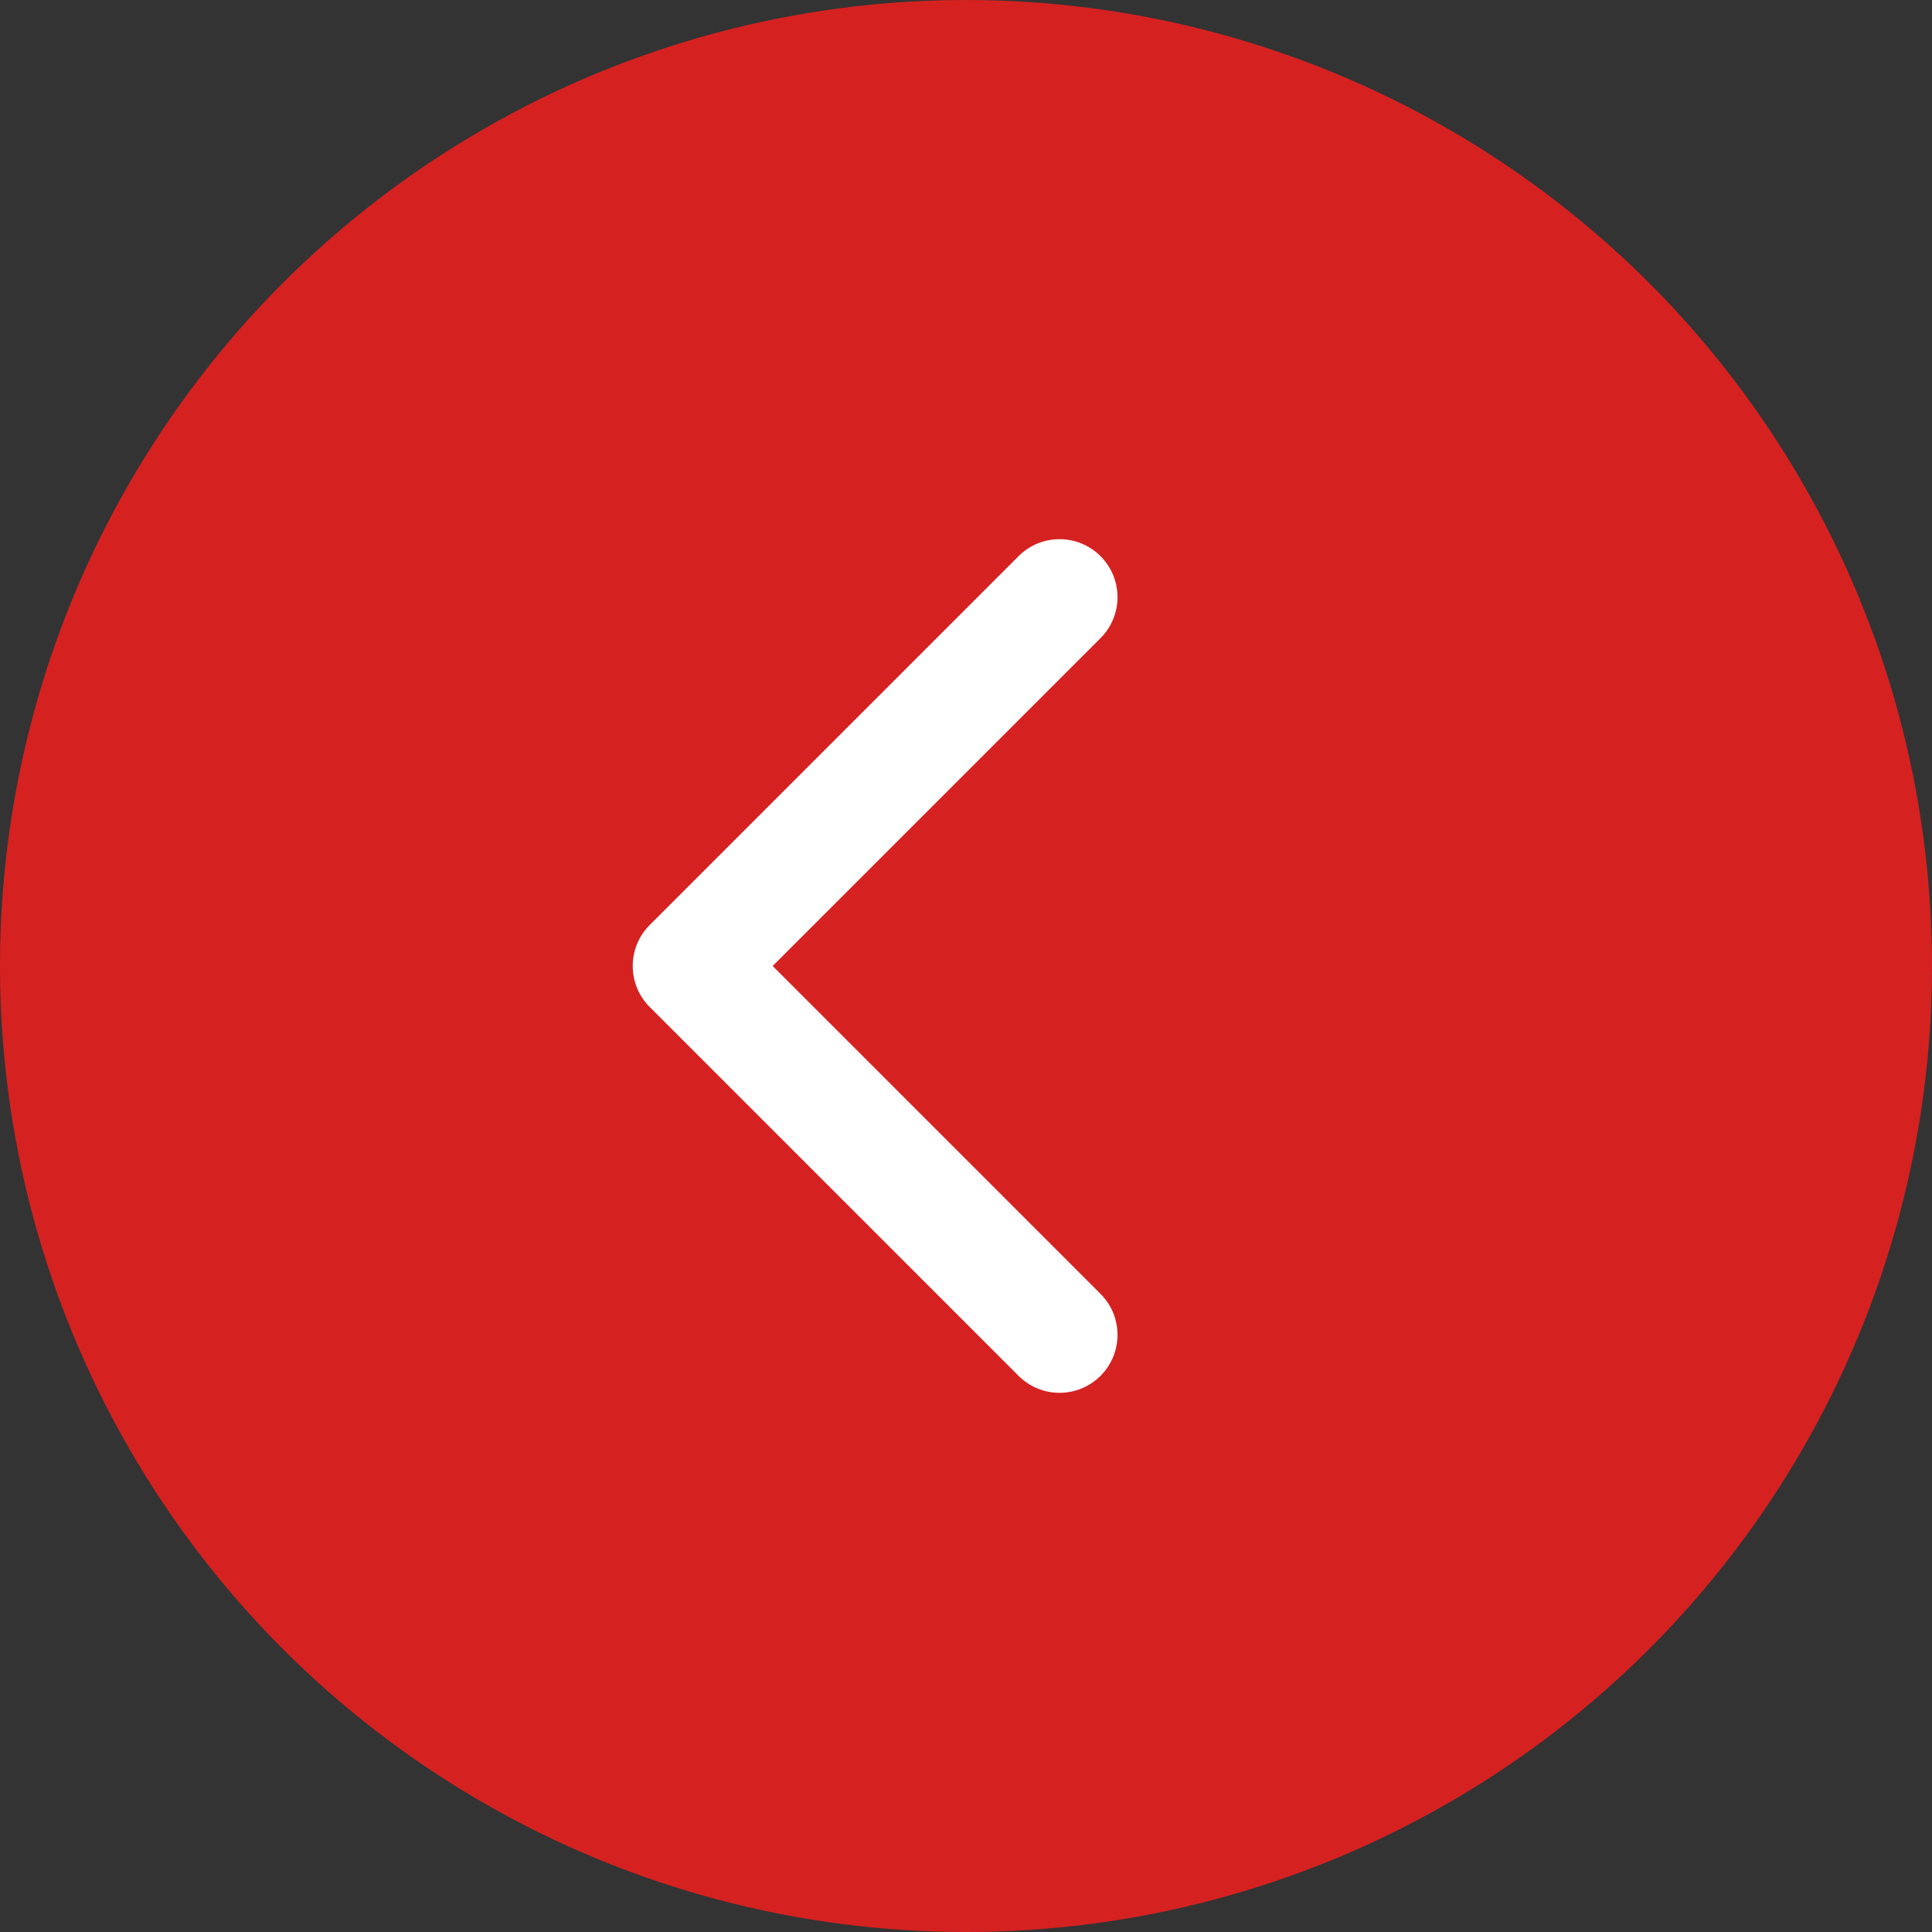
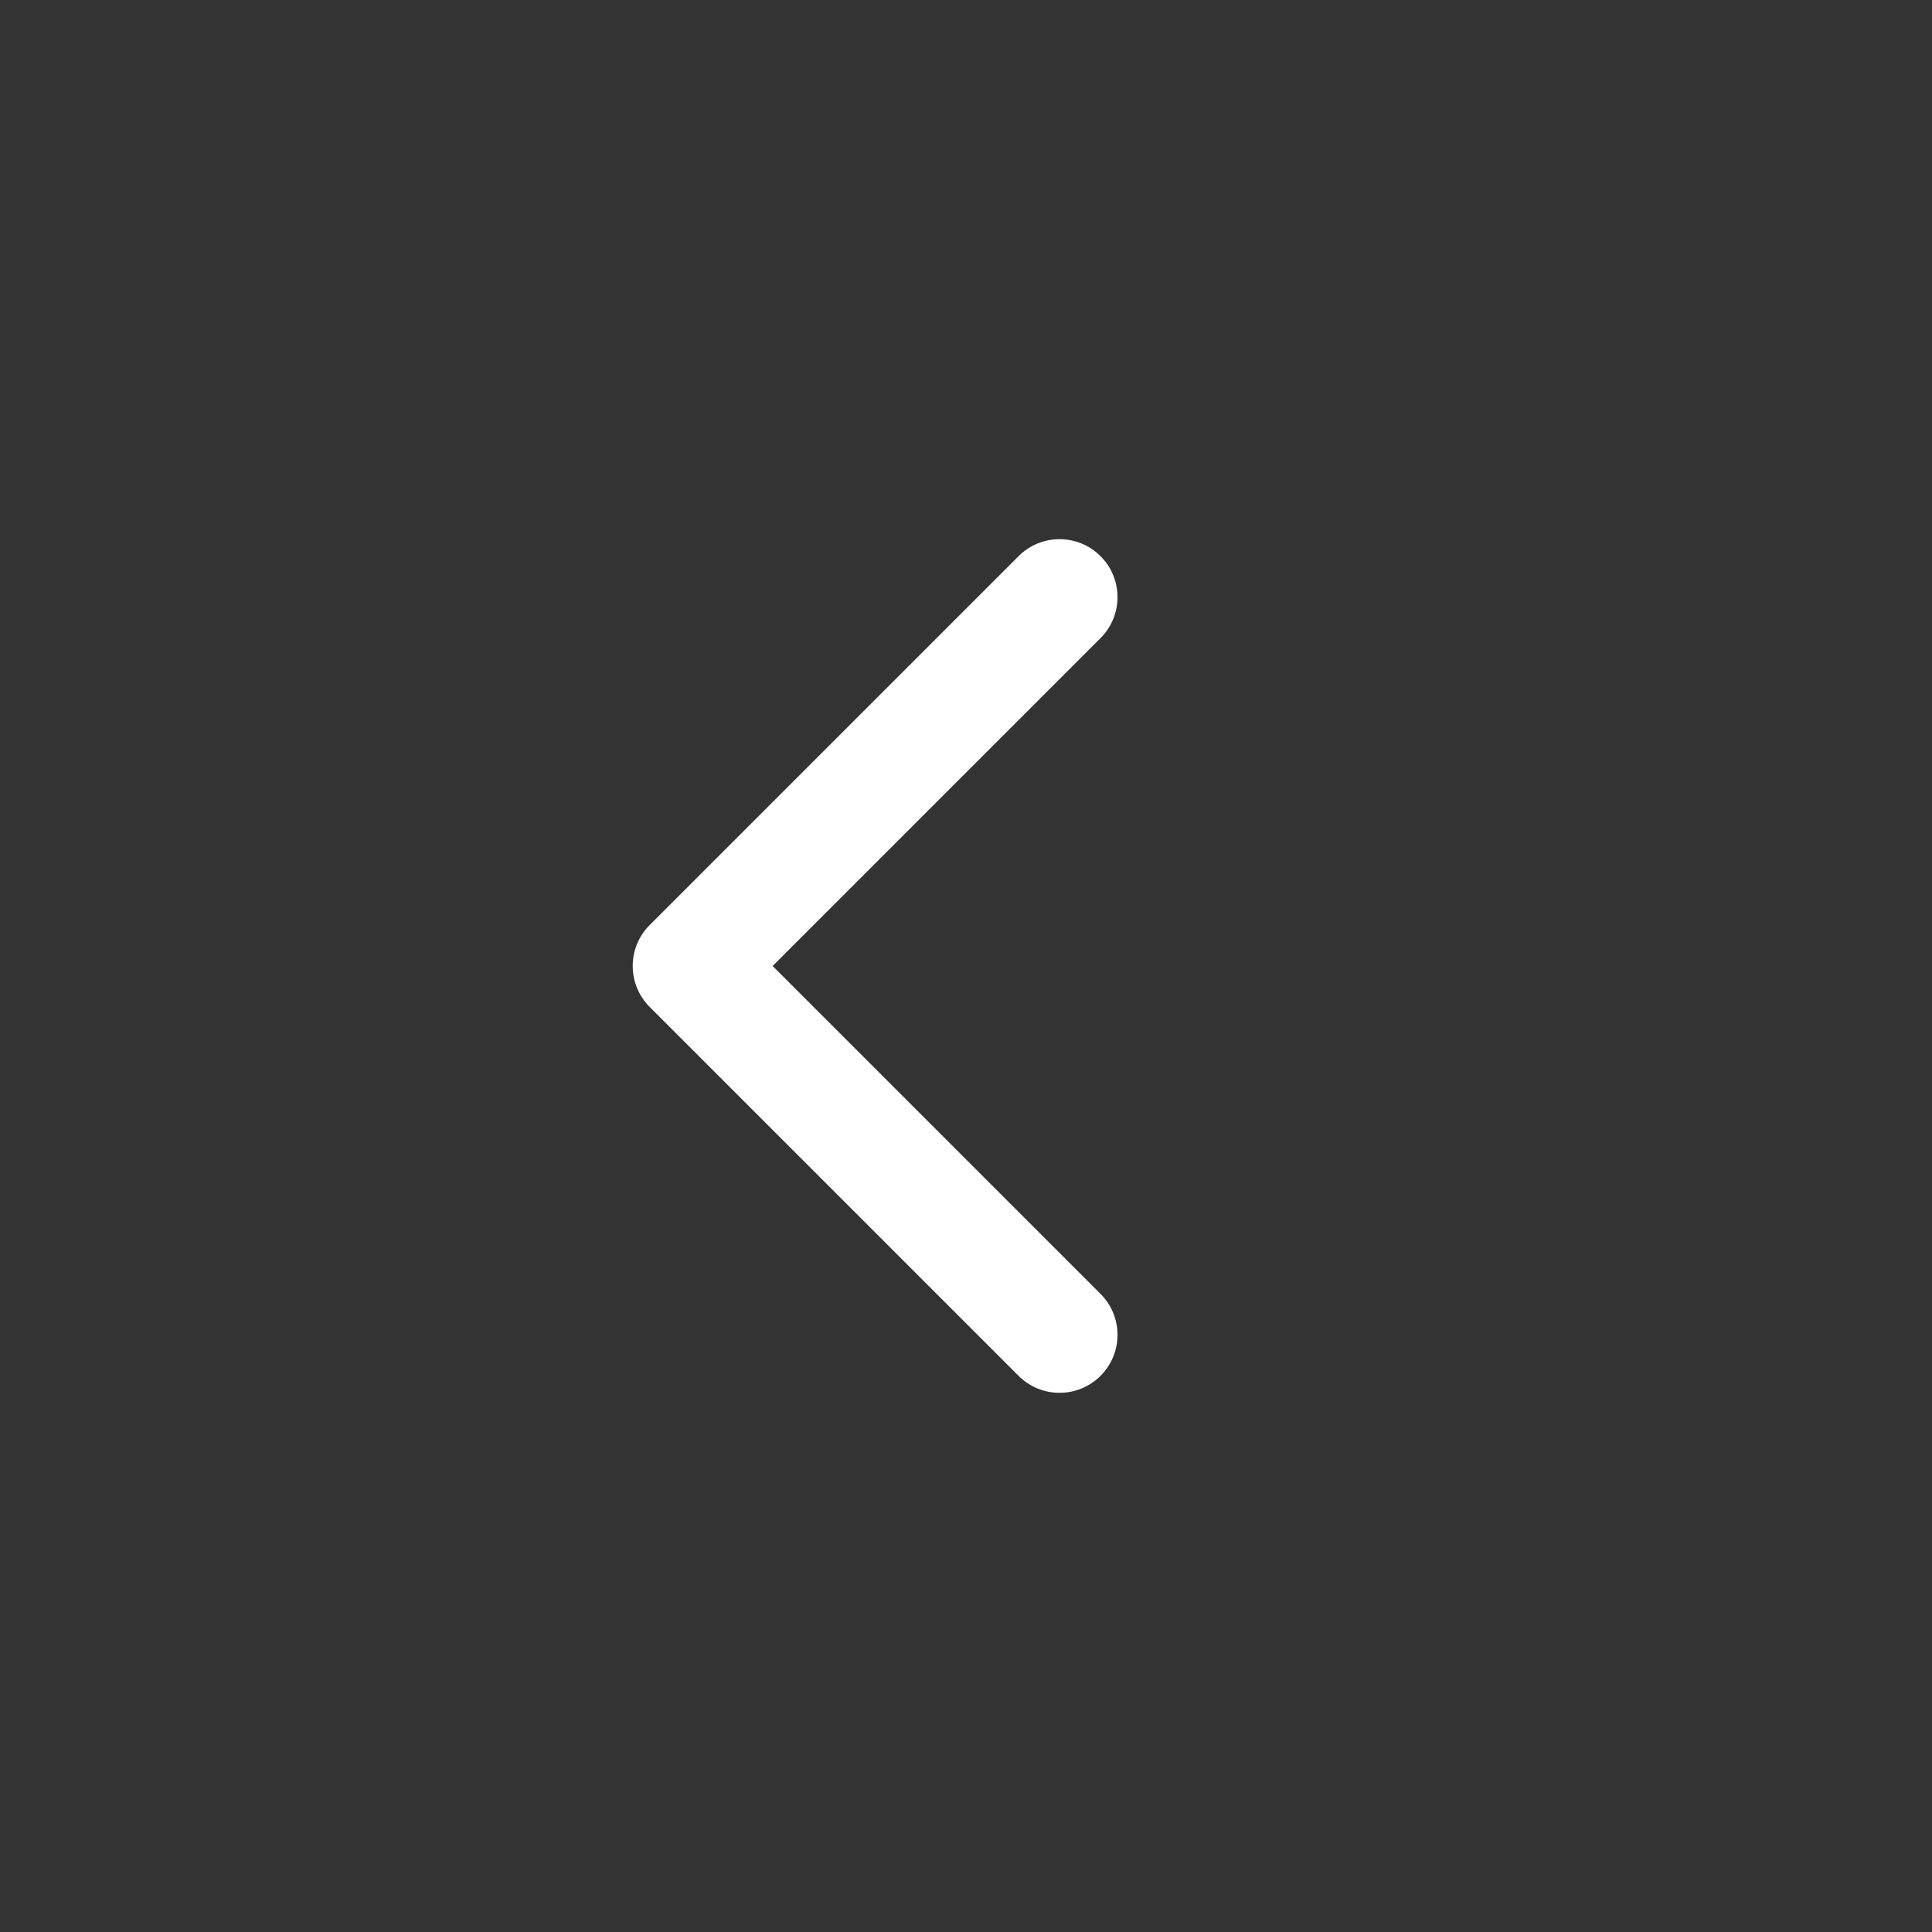
<svg xmlns="http://www.w3.org/2000/svg" width="200" height="200" viewBox="0 0 200 200" fill="none">
  <rect x="0" y="0" width="200" height="200" fill="#333333" stroke="none" />
-   <circle r="25" transform="matrix(-4 0 0 4 100 100)" fill="#D62121" />
  <path d="M67.257 104.243C64.914 101.899 64.914 98.1 67.257 95.757L105.441 57.574C107.784 55.23 111.583 55.23 113.926 57.574C116.27 59.917 116.27 63.716 113.926 66.059L79.985 100L113.926 133.941C116.27 136.284 116.27 140.083 113.926 142.426C111.583 144.77 107.784 144.77 105.441 142.426L67.257 104.243ZM74 106H71.5V94H74V106Z" fill="white" />
</svg>